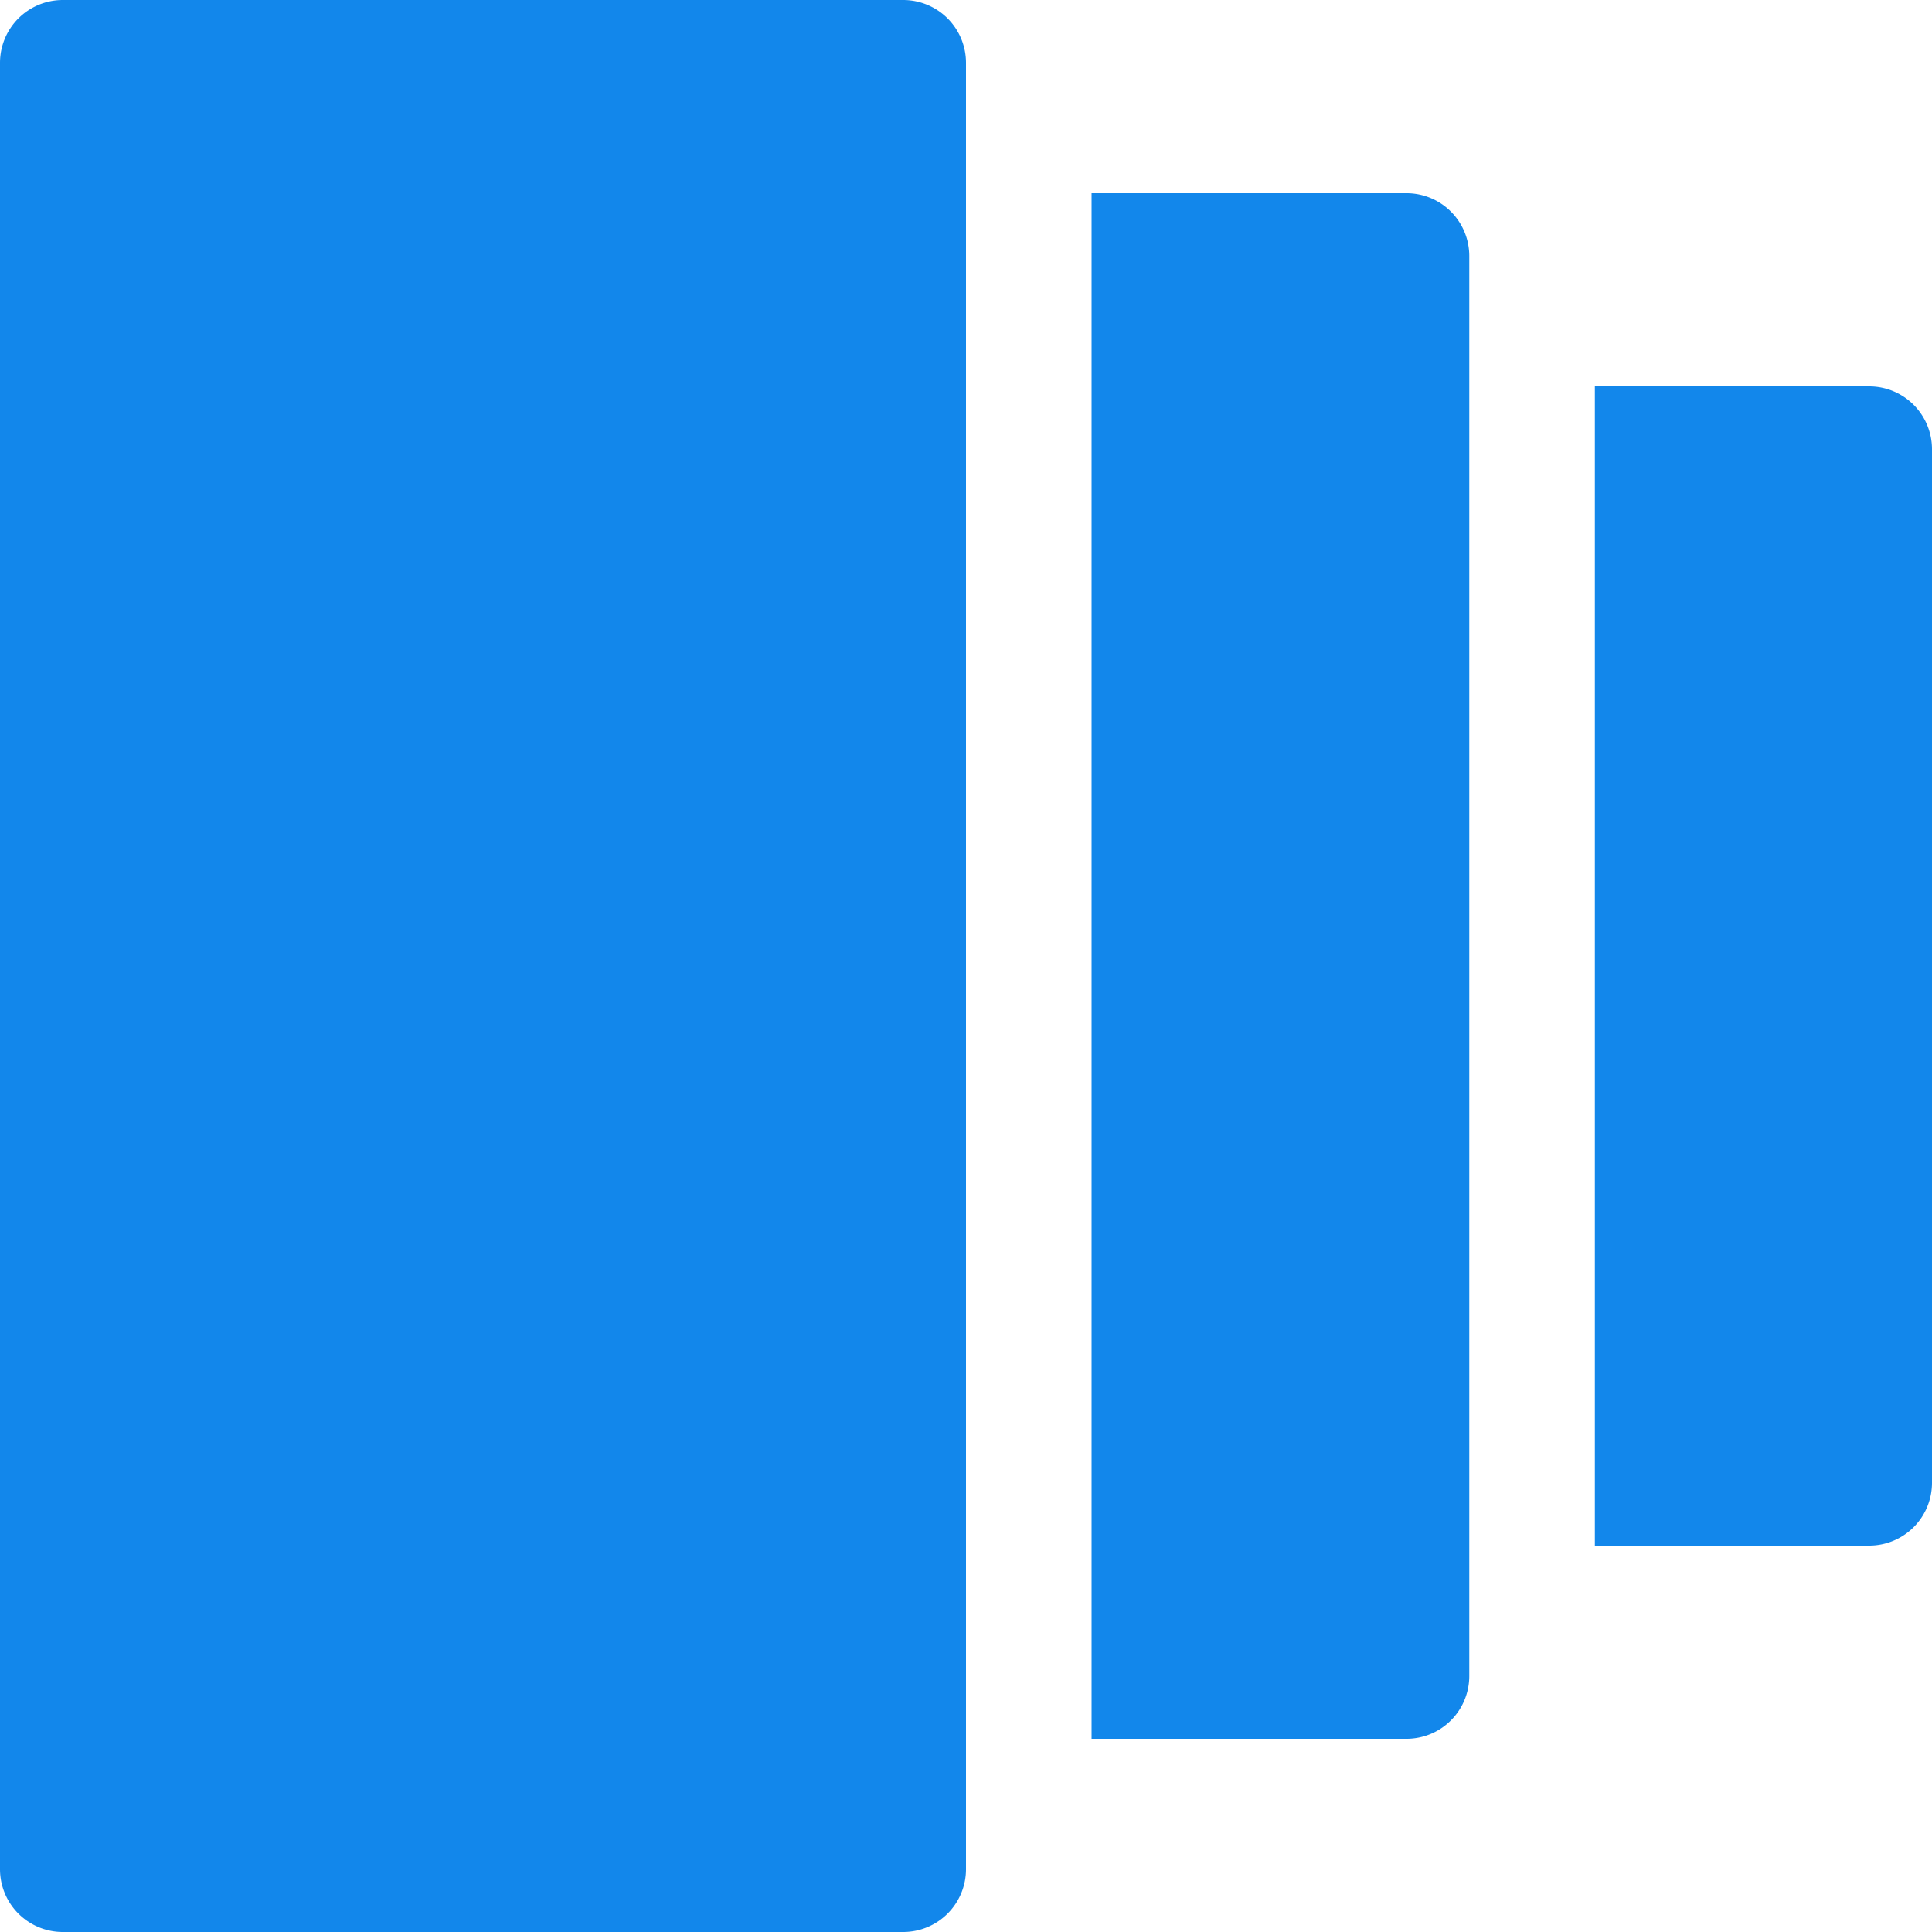
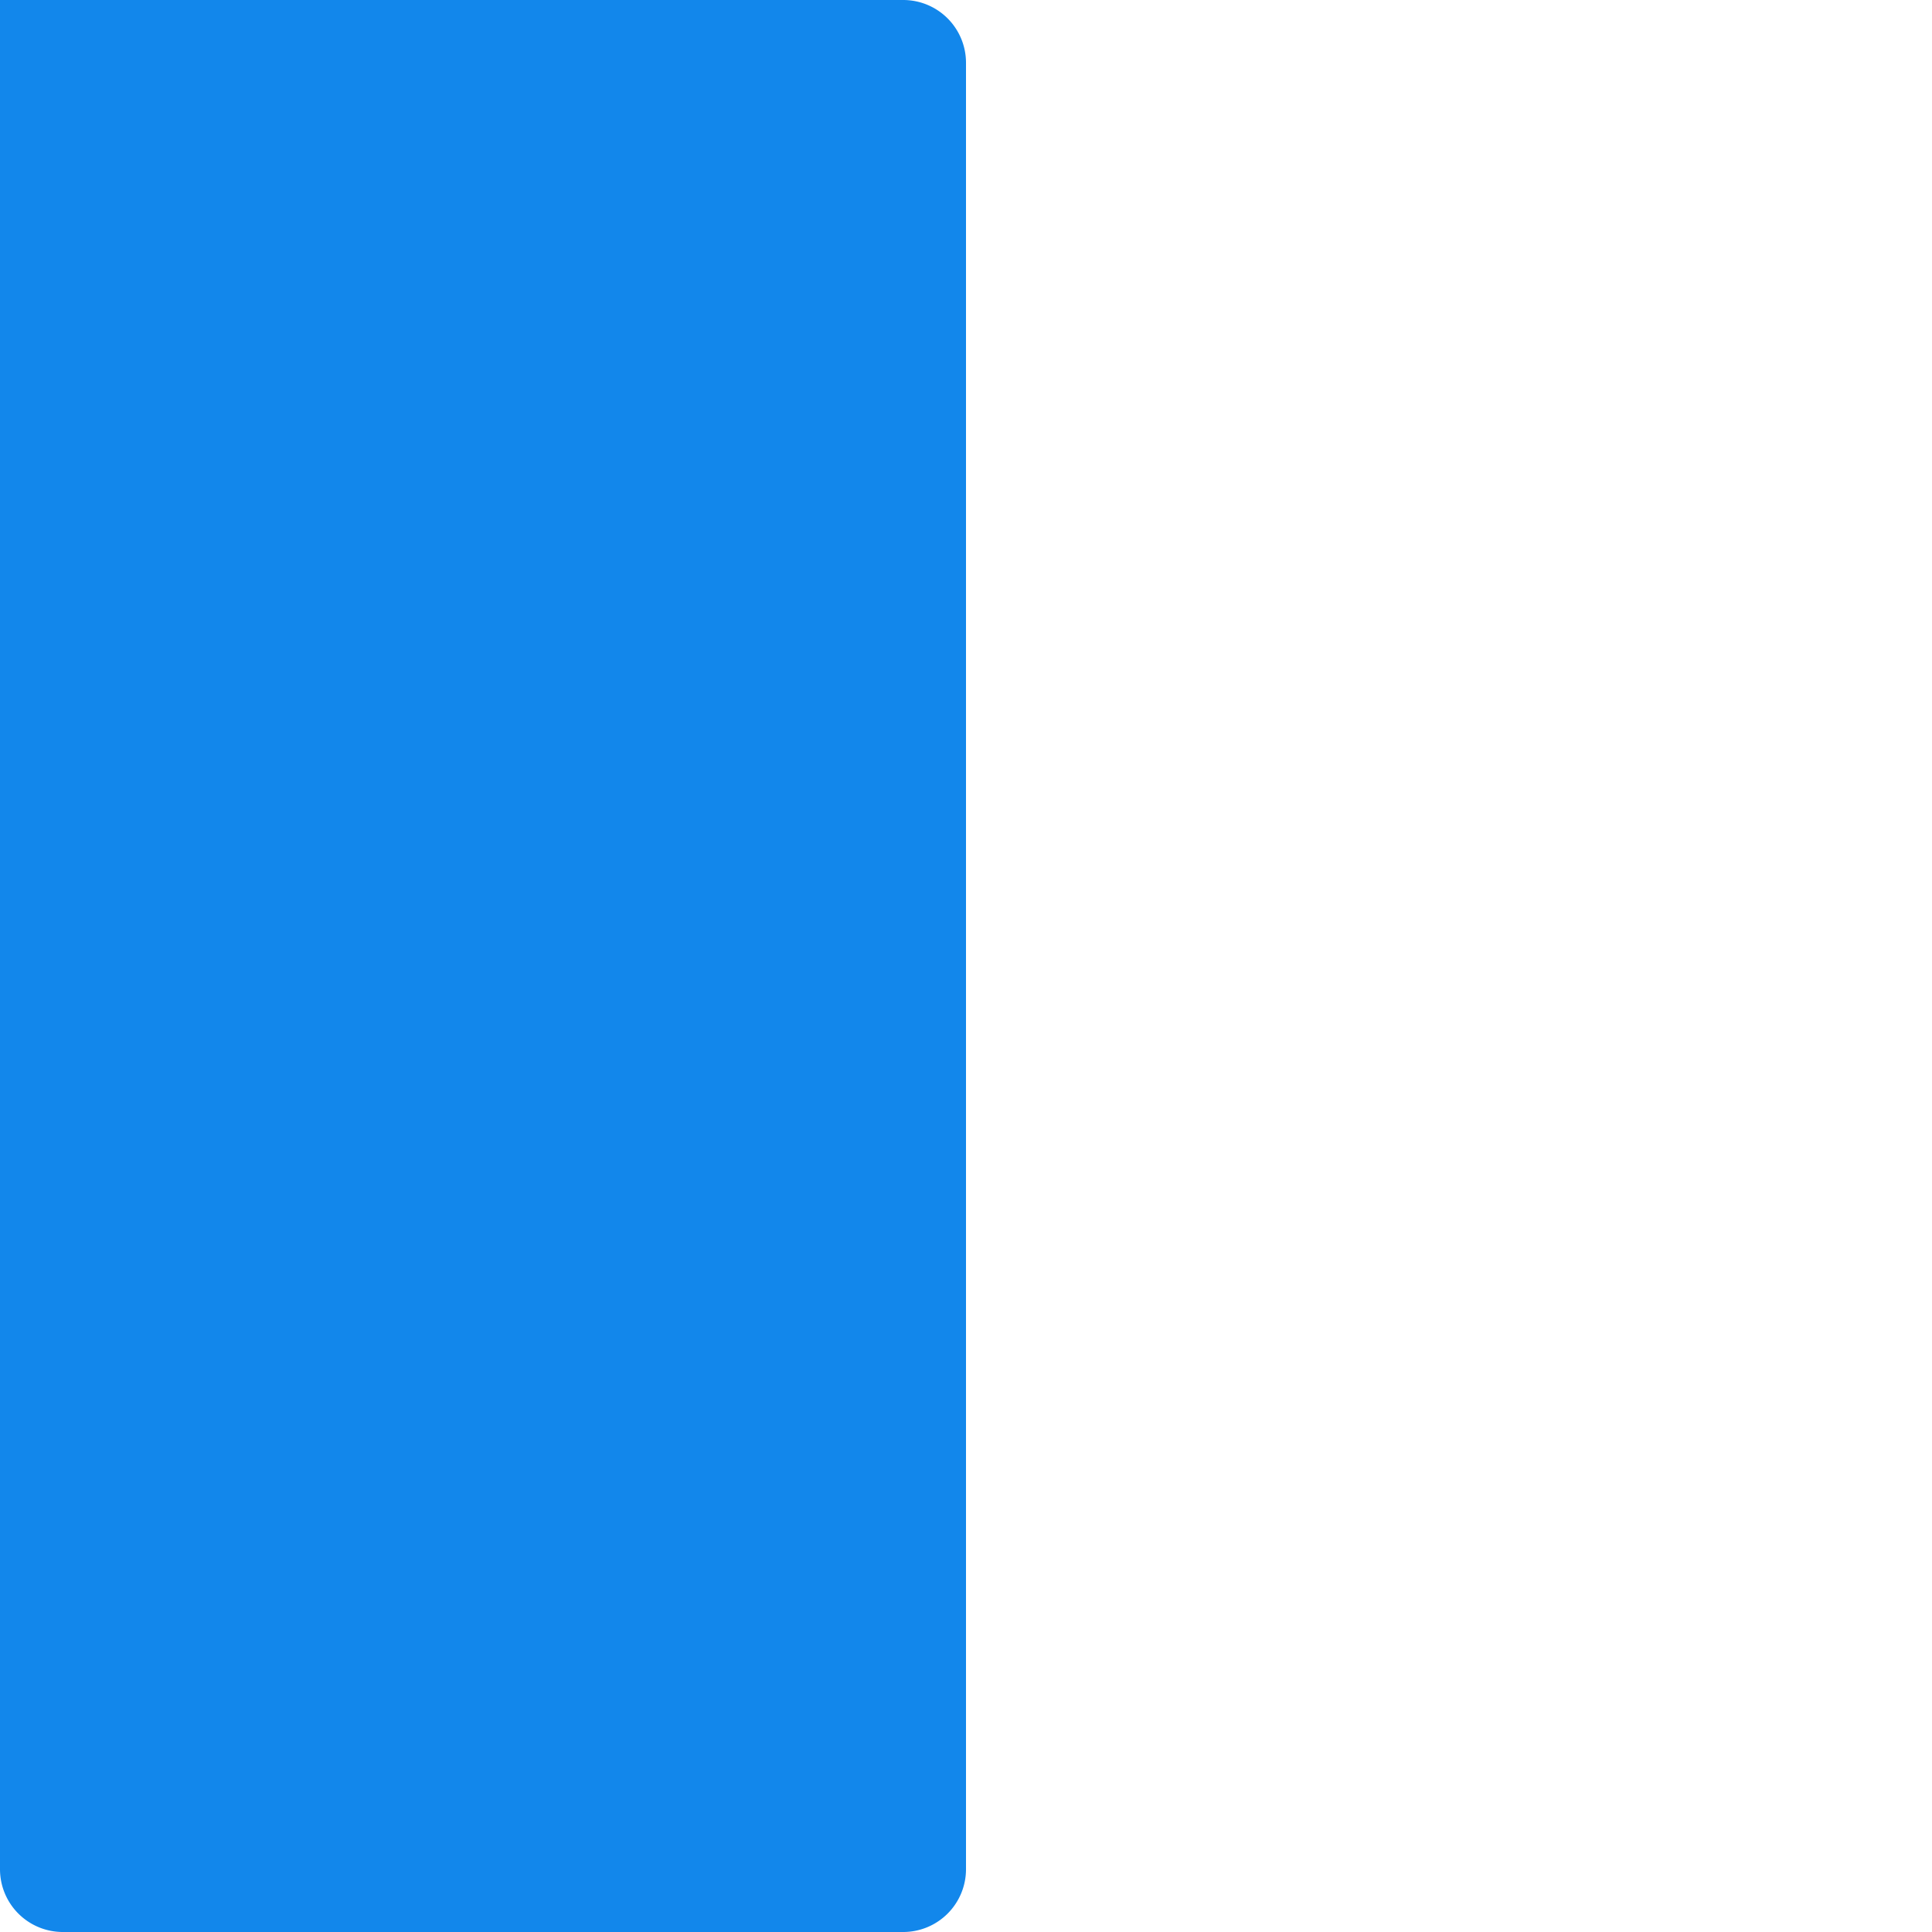
<svg xmlns="http://www.w3.org/2000/svg" id="Layer_1" data-name="Layer 1" viewBox="0 0 20 20">
  <defs>
    <style>.cls-1{fill:#1287eb;}</style>
  </defs>
  <title>features-versions-icon-20x20</title>
-   <path class="cls-1" d="M10,18V.65A.65.65,0,0,0,9.35,0H.65A.65.65,0,0,0,0,.65v18.7A.65.65,0,0,0,.65,20h8.7a.65.65,0,0,0,.65-.65Z" />
-   <path class="cls-1" d="M19.35,4H16.51V16h2.84a.65.65,0,0,0,.65-.65V4.65A.65.65,0,0,0,19.35,4Z" />
-   <path class="cls-1" d="M15.21,16V2.65A.65.65,0,0,0,14.57,2H11.3V18h3.27a.65.65,0,0,0,.64-.65Z" />
+   <path class="cls-1" d="M10,18V.65A.65.65,0,0,0,9.35,0A.65.65,0,0,0,0,.65v18.7A.65.65,0,0,0,.65,20h8.7a.65.65,0,0,0,.65-.65Z" />
</svg>